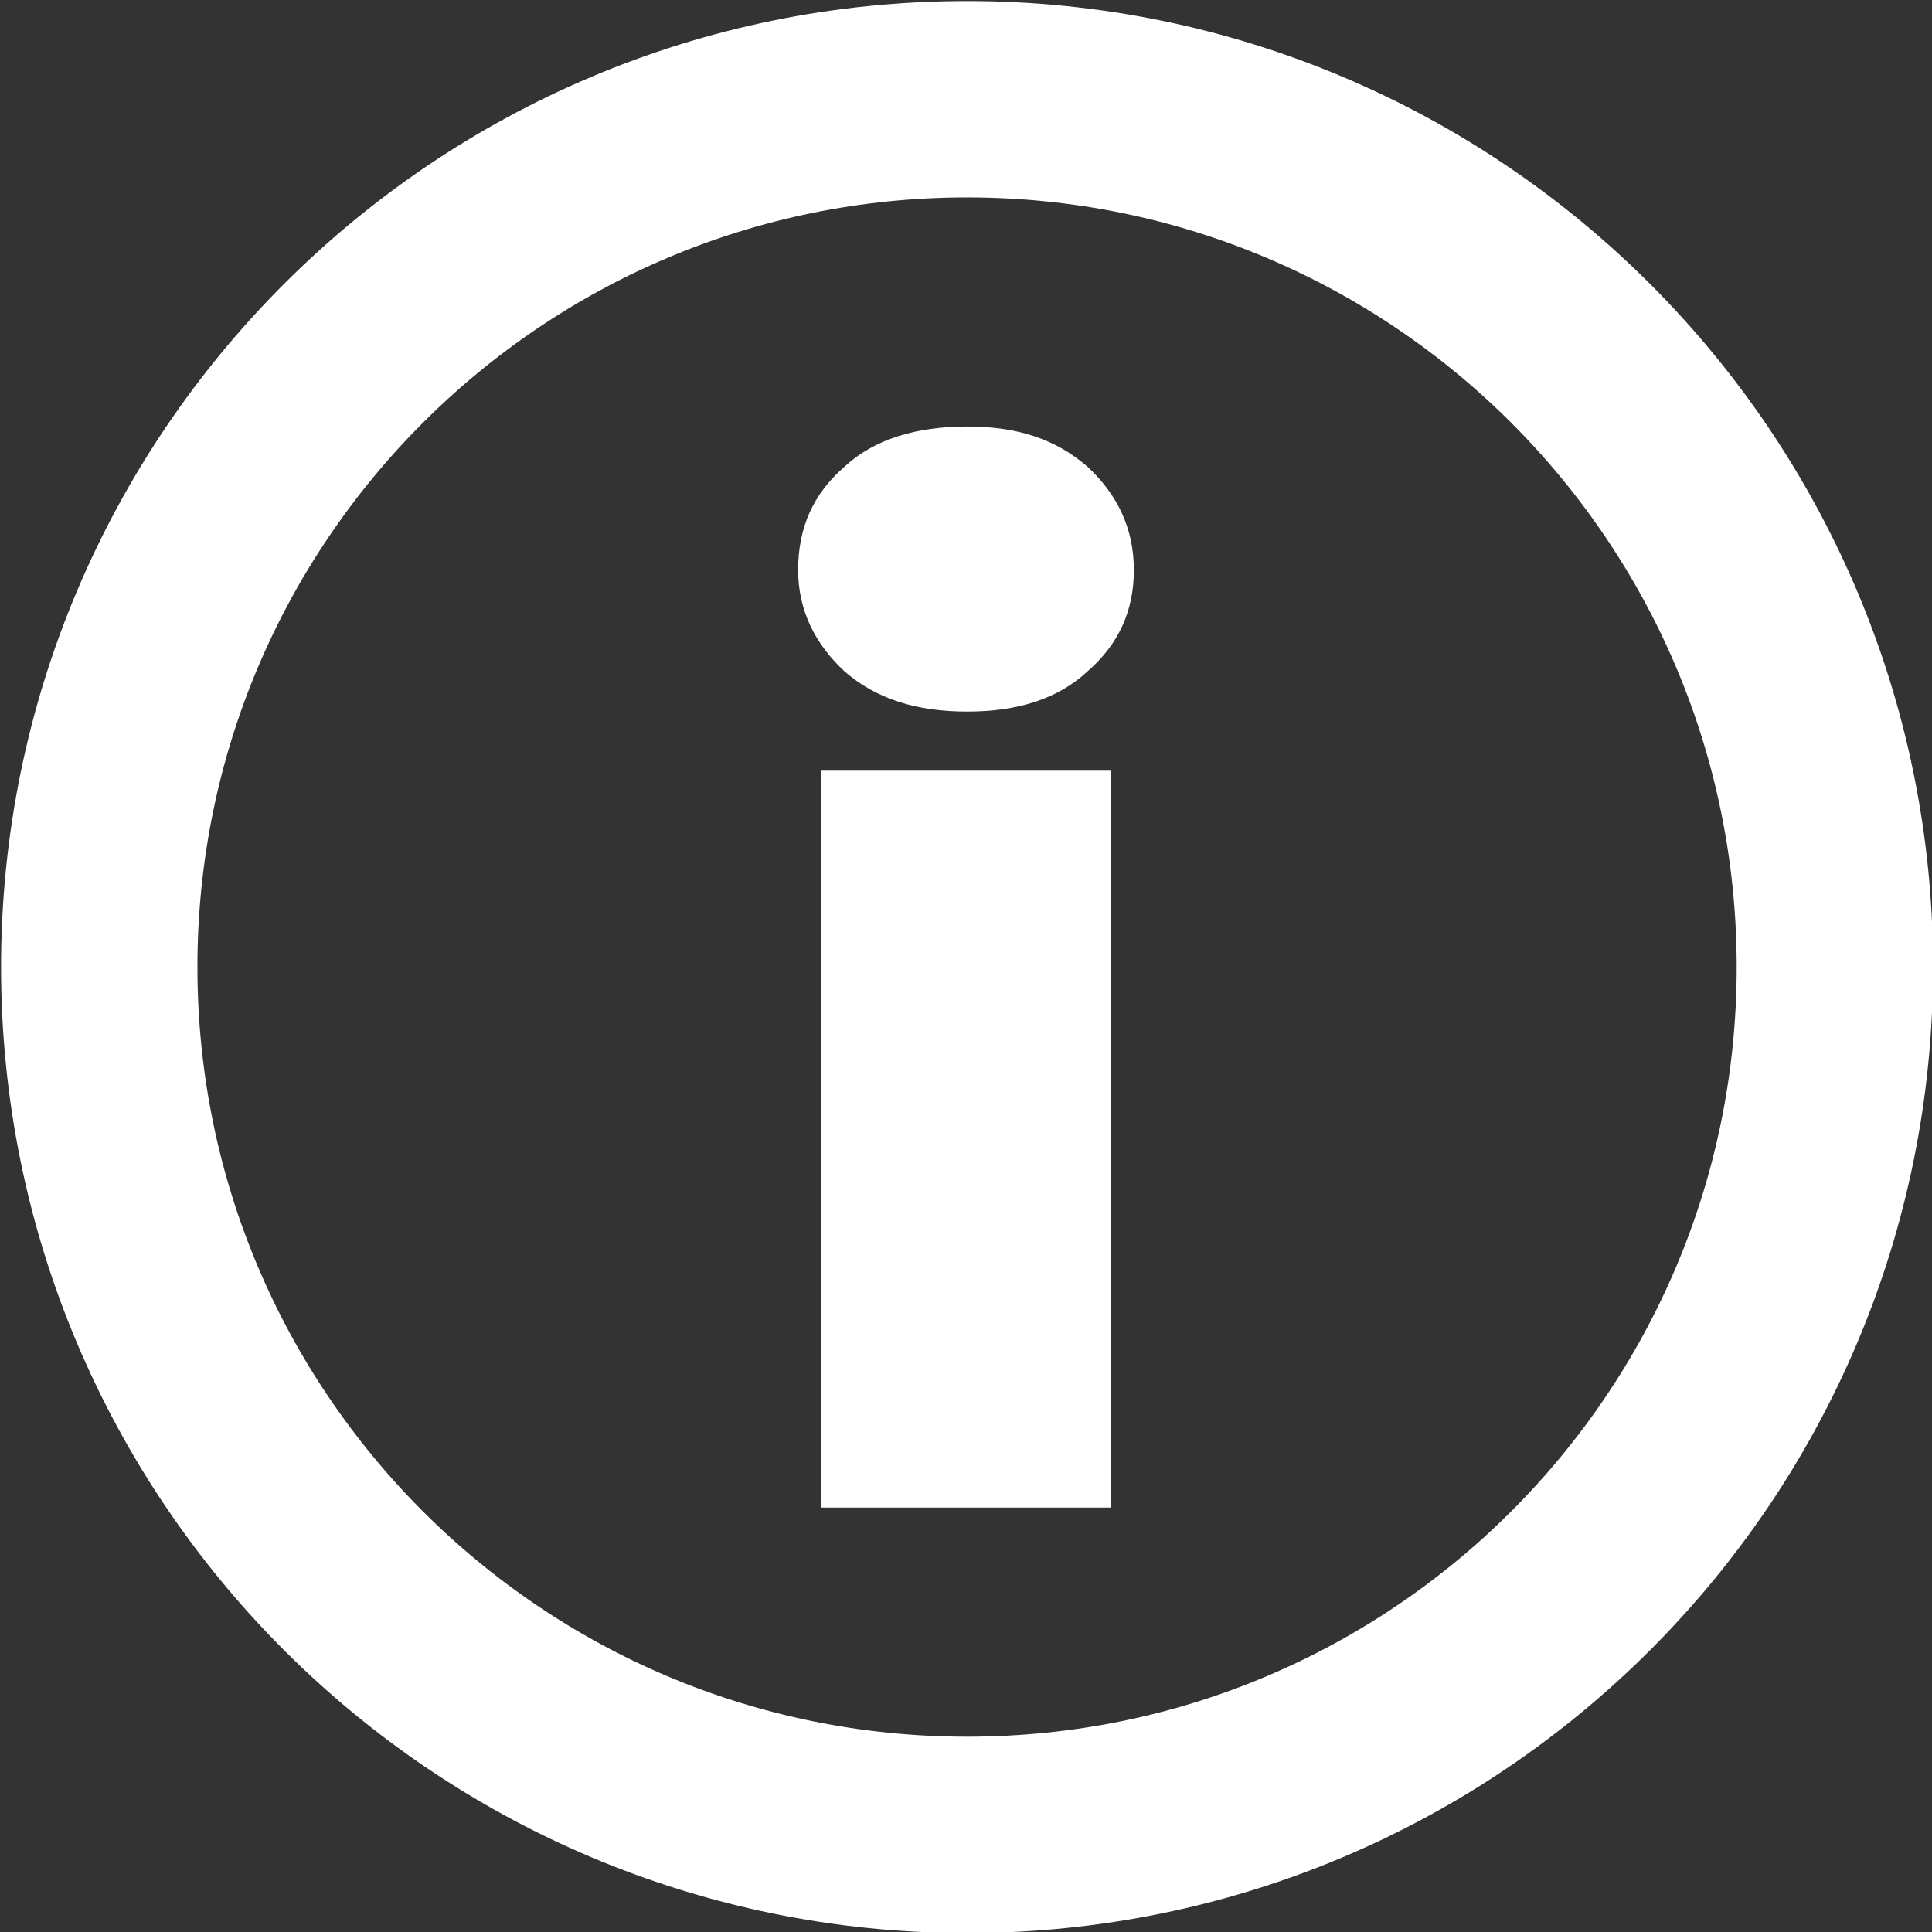
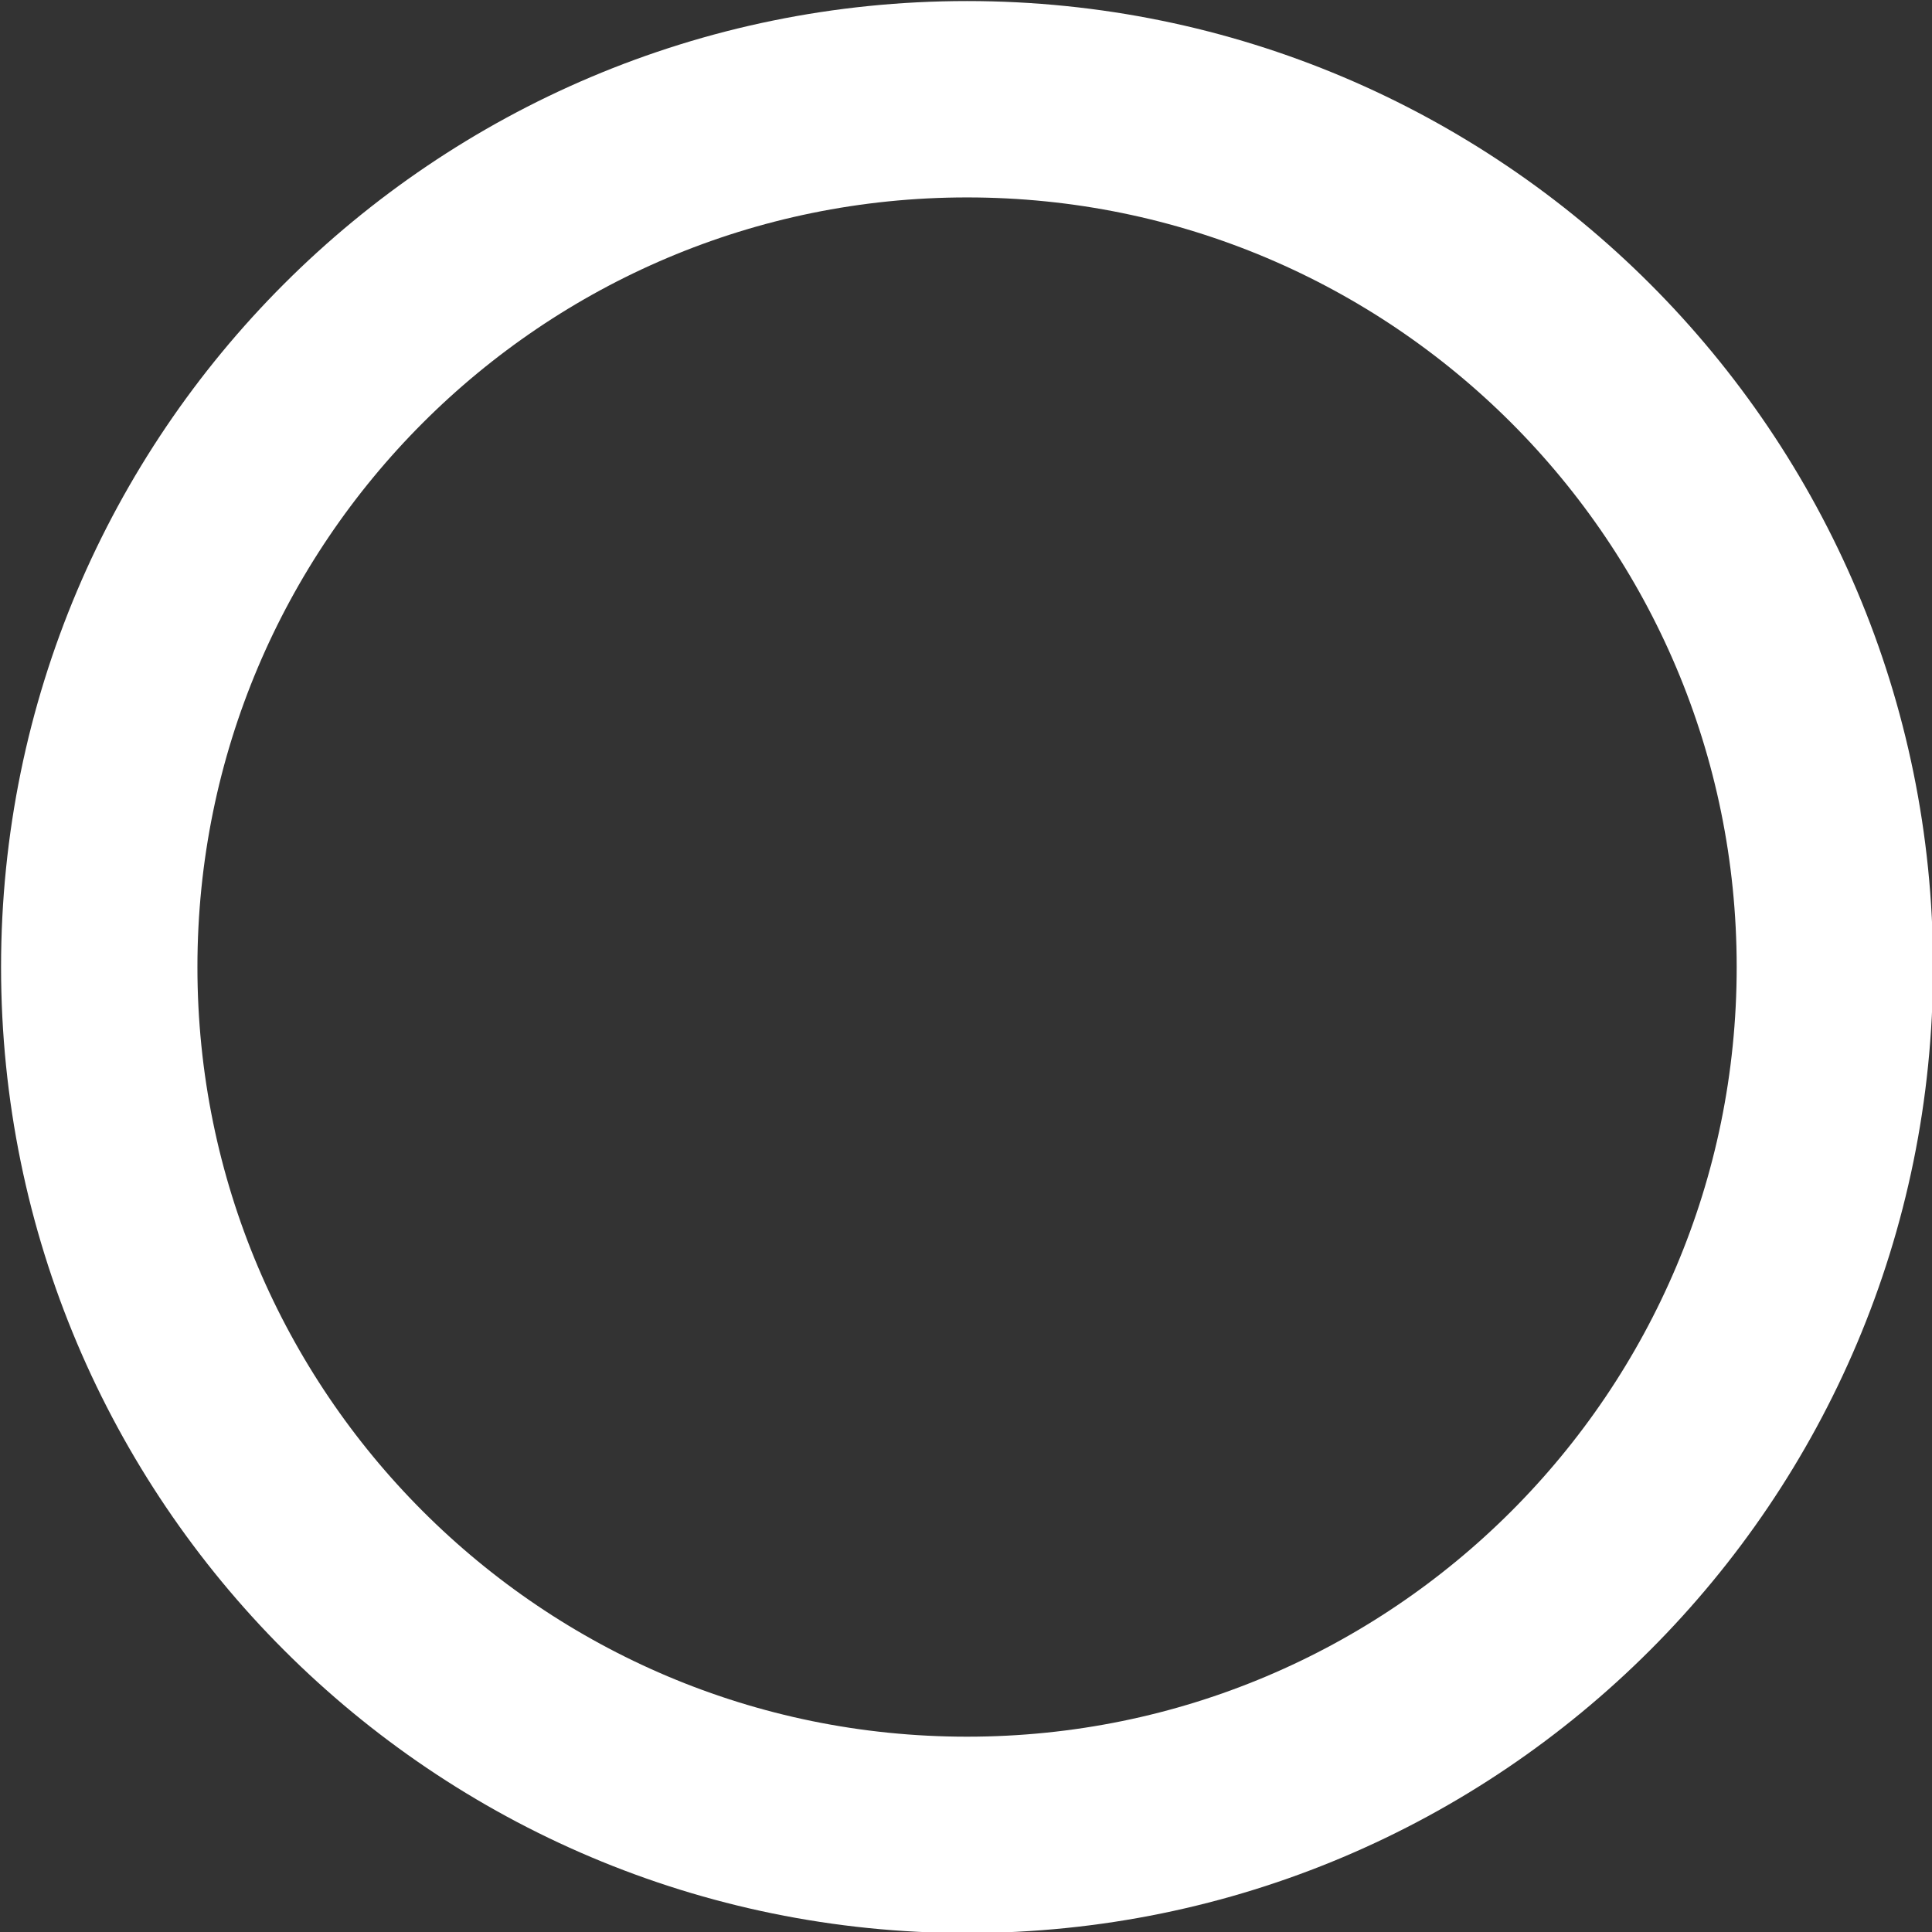
<svg xmlns="http://www.w3.org/2000/svg" xml:space="preserve" width="13.856mm" height="13.856mm" version="1.1" style="shape-rendering:geometricPrecision; text-rendering:geometricPrecision; image-rendering:optimizeQuality; fill-rule:evenodd; clip-rule:evenodd" viewBox="0 0 9.15 9.15">
  <rect x="0" y="0" width="9.15" height="9.15" fill="#333333" stroke="none" />
  <defs>
    <style type="text/css">
   
    .str0 {stroke:white;stroke-width:0.93;stroke-miterlimit:22.926}
    .fil1 {fill:none}
    .fil0 {fill:white;fill-rule:nonzero}
   
  </style>
  </defs>
  <g id="Warstwa_x0020_1">
-     <path class="fil0" d="M4.58 3.37c-0.24,0 -0.43,-0.06 -0.58,-0.19 -0.14,-0.13 -0.22,-0.29 -0.22,-0.48 0,-0.2 0.07,-0.36 0.22,-0.49 0.14,-0.13 0.34,-0.19 0.58,-0.19 0.24,0 0.42,0.06 0.57,0.19 0.14,0.13 0.22,0.29 0.22,0.49 0,0.19 -0.07,0.35 -0.22,0.48 -0.14,0.13 -0.33,0.19 -0.57,0.19zm0.68 0.28l0 3.49 -1.37 0 0 -3.49 1.37 0z" />
    <path class="fil1 str0" d="M4.58 0.47c2.27,0 4.11,1.84 4.11,4.11 0,2.27 -1.84,4.11 -4.11,4.11 -2.27,0 -4.11,-1.84 -4.11,-4.11 0,-2.27 1.84,-4.11 4.11,-4.11z" />
  </g>
</svg>